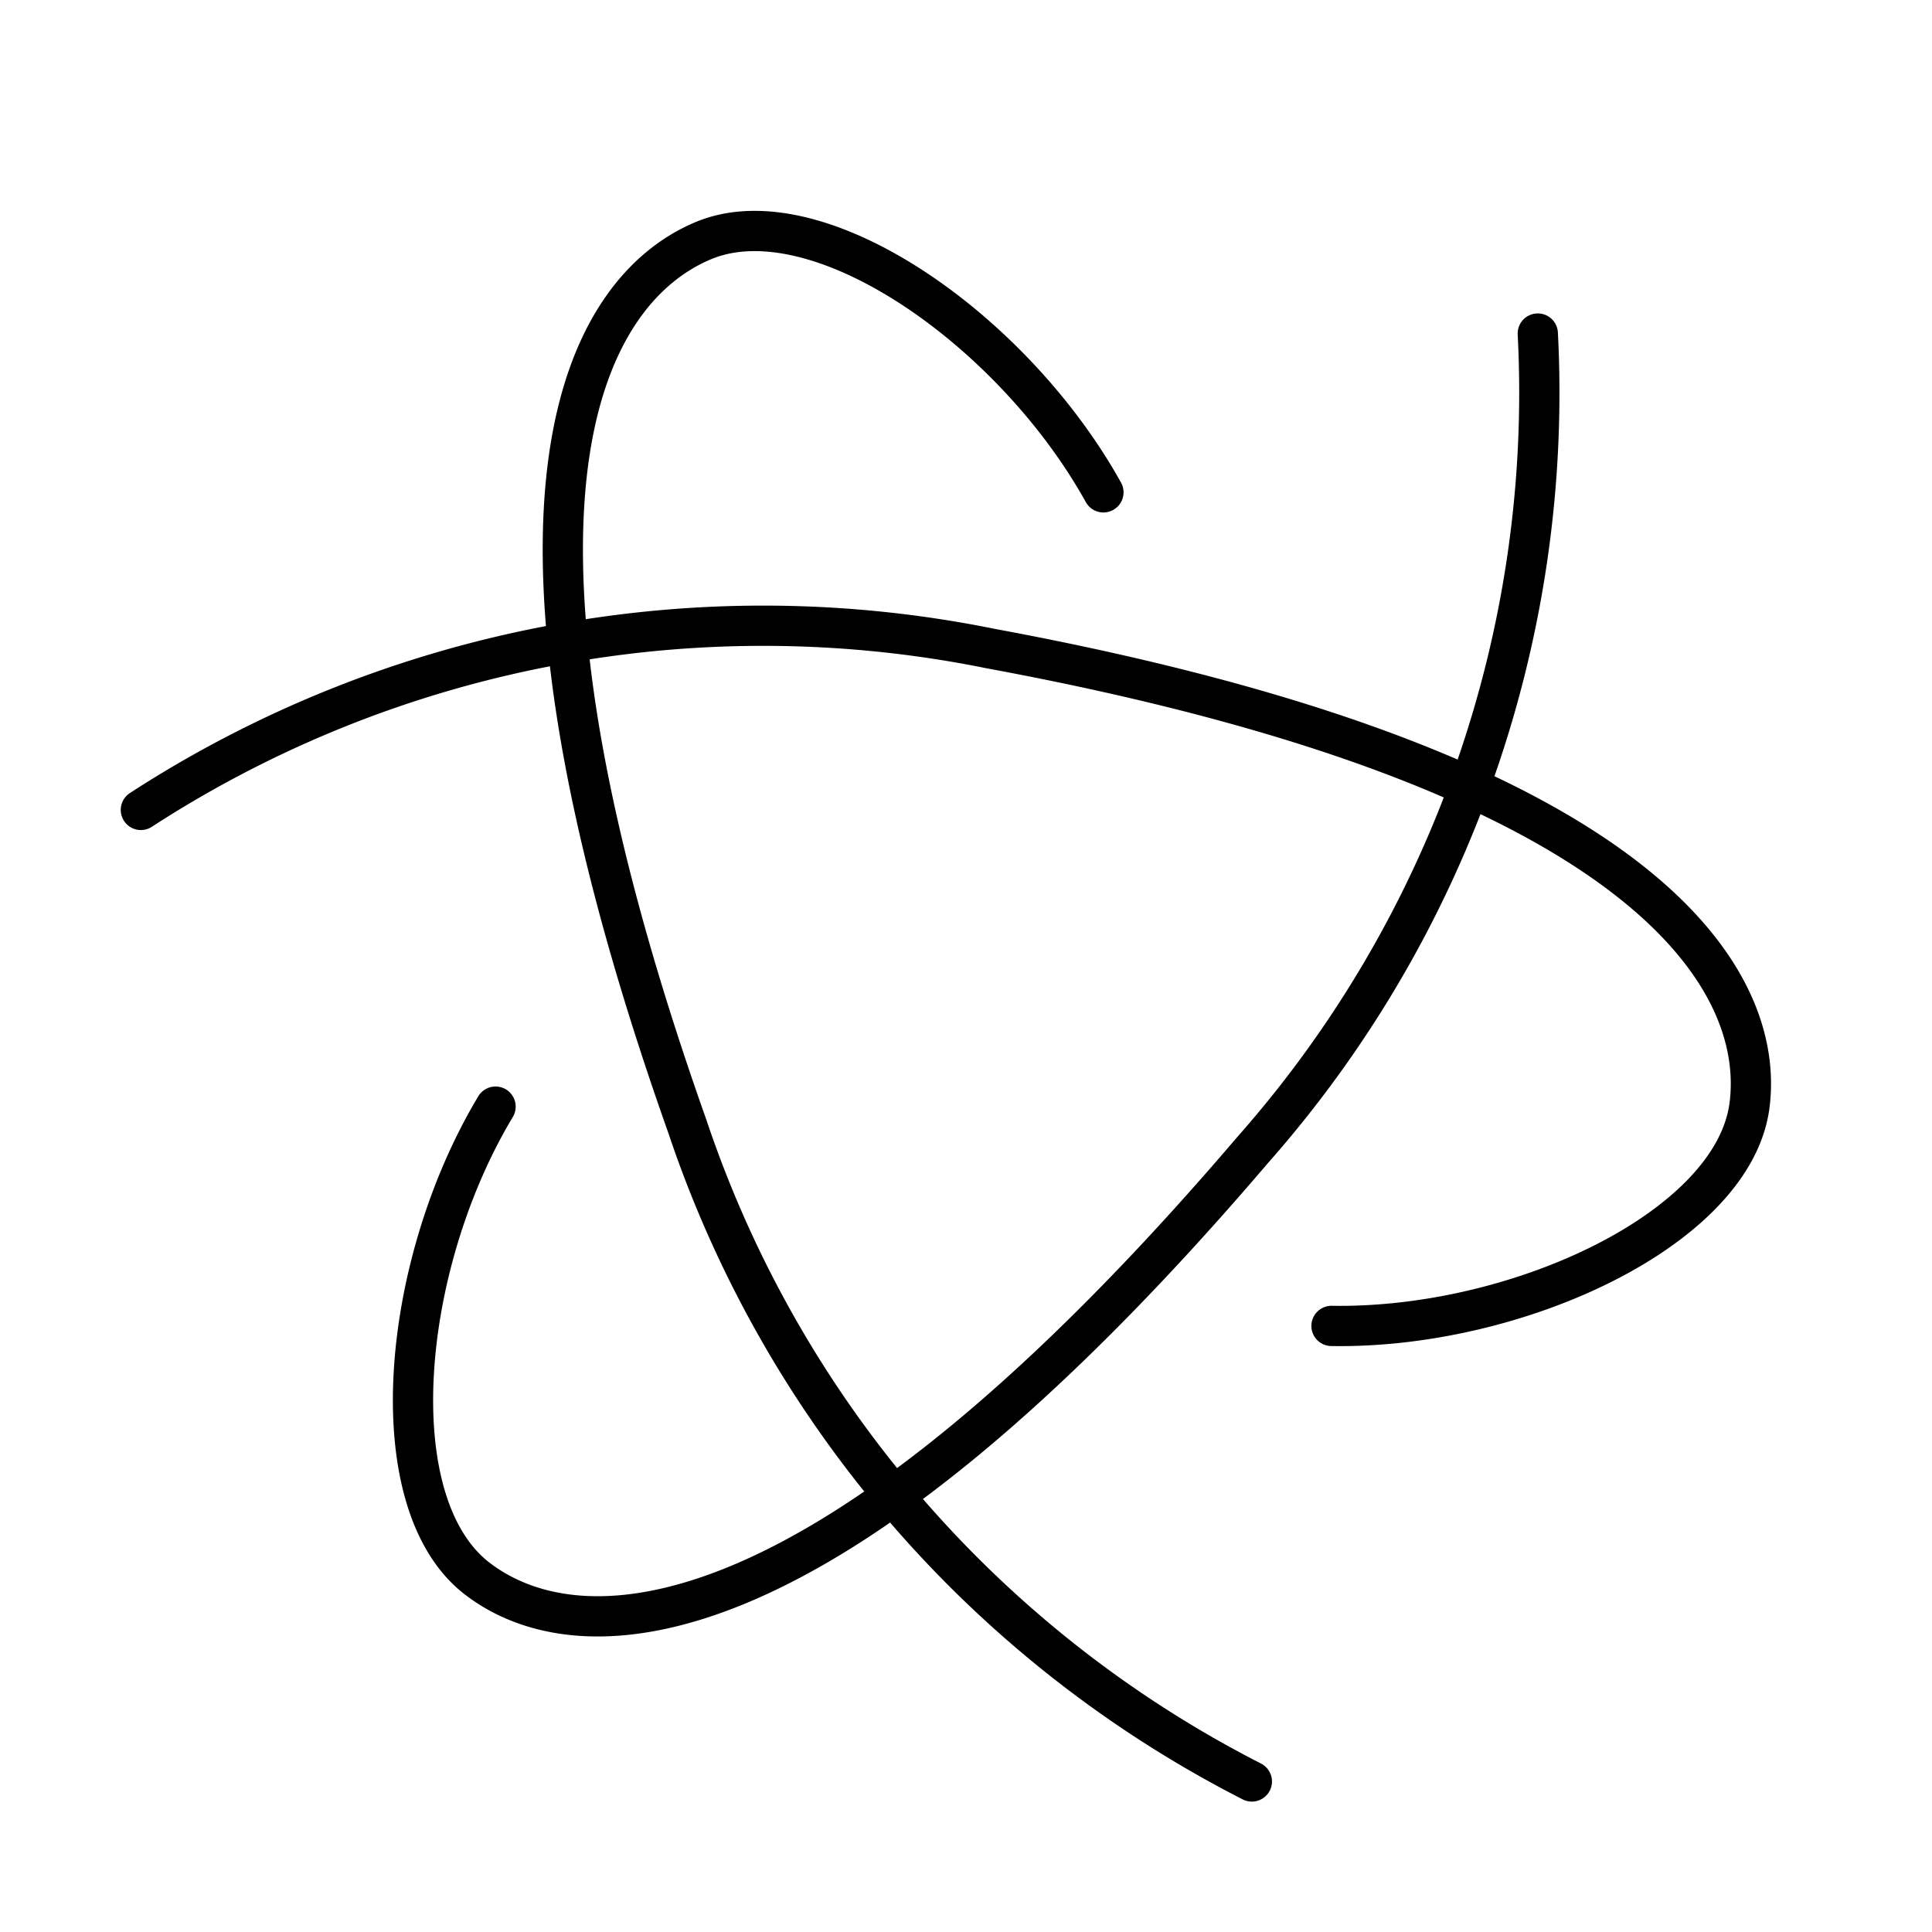
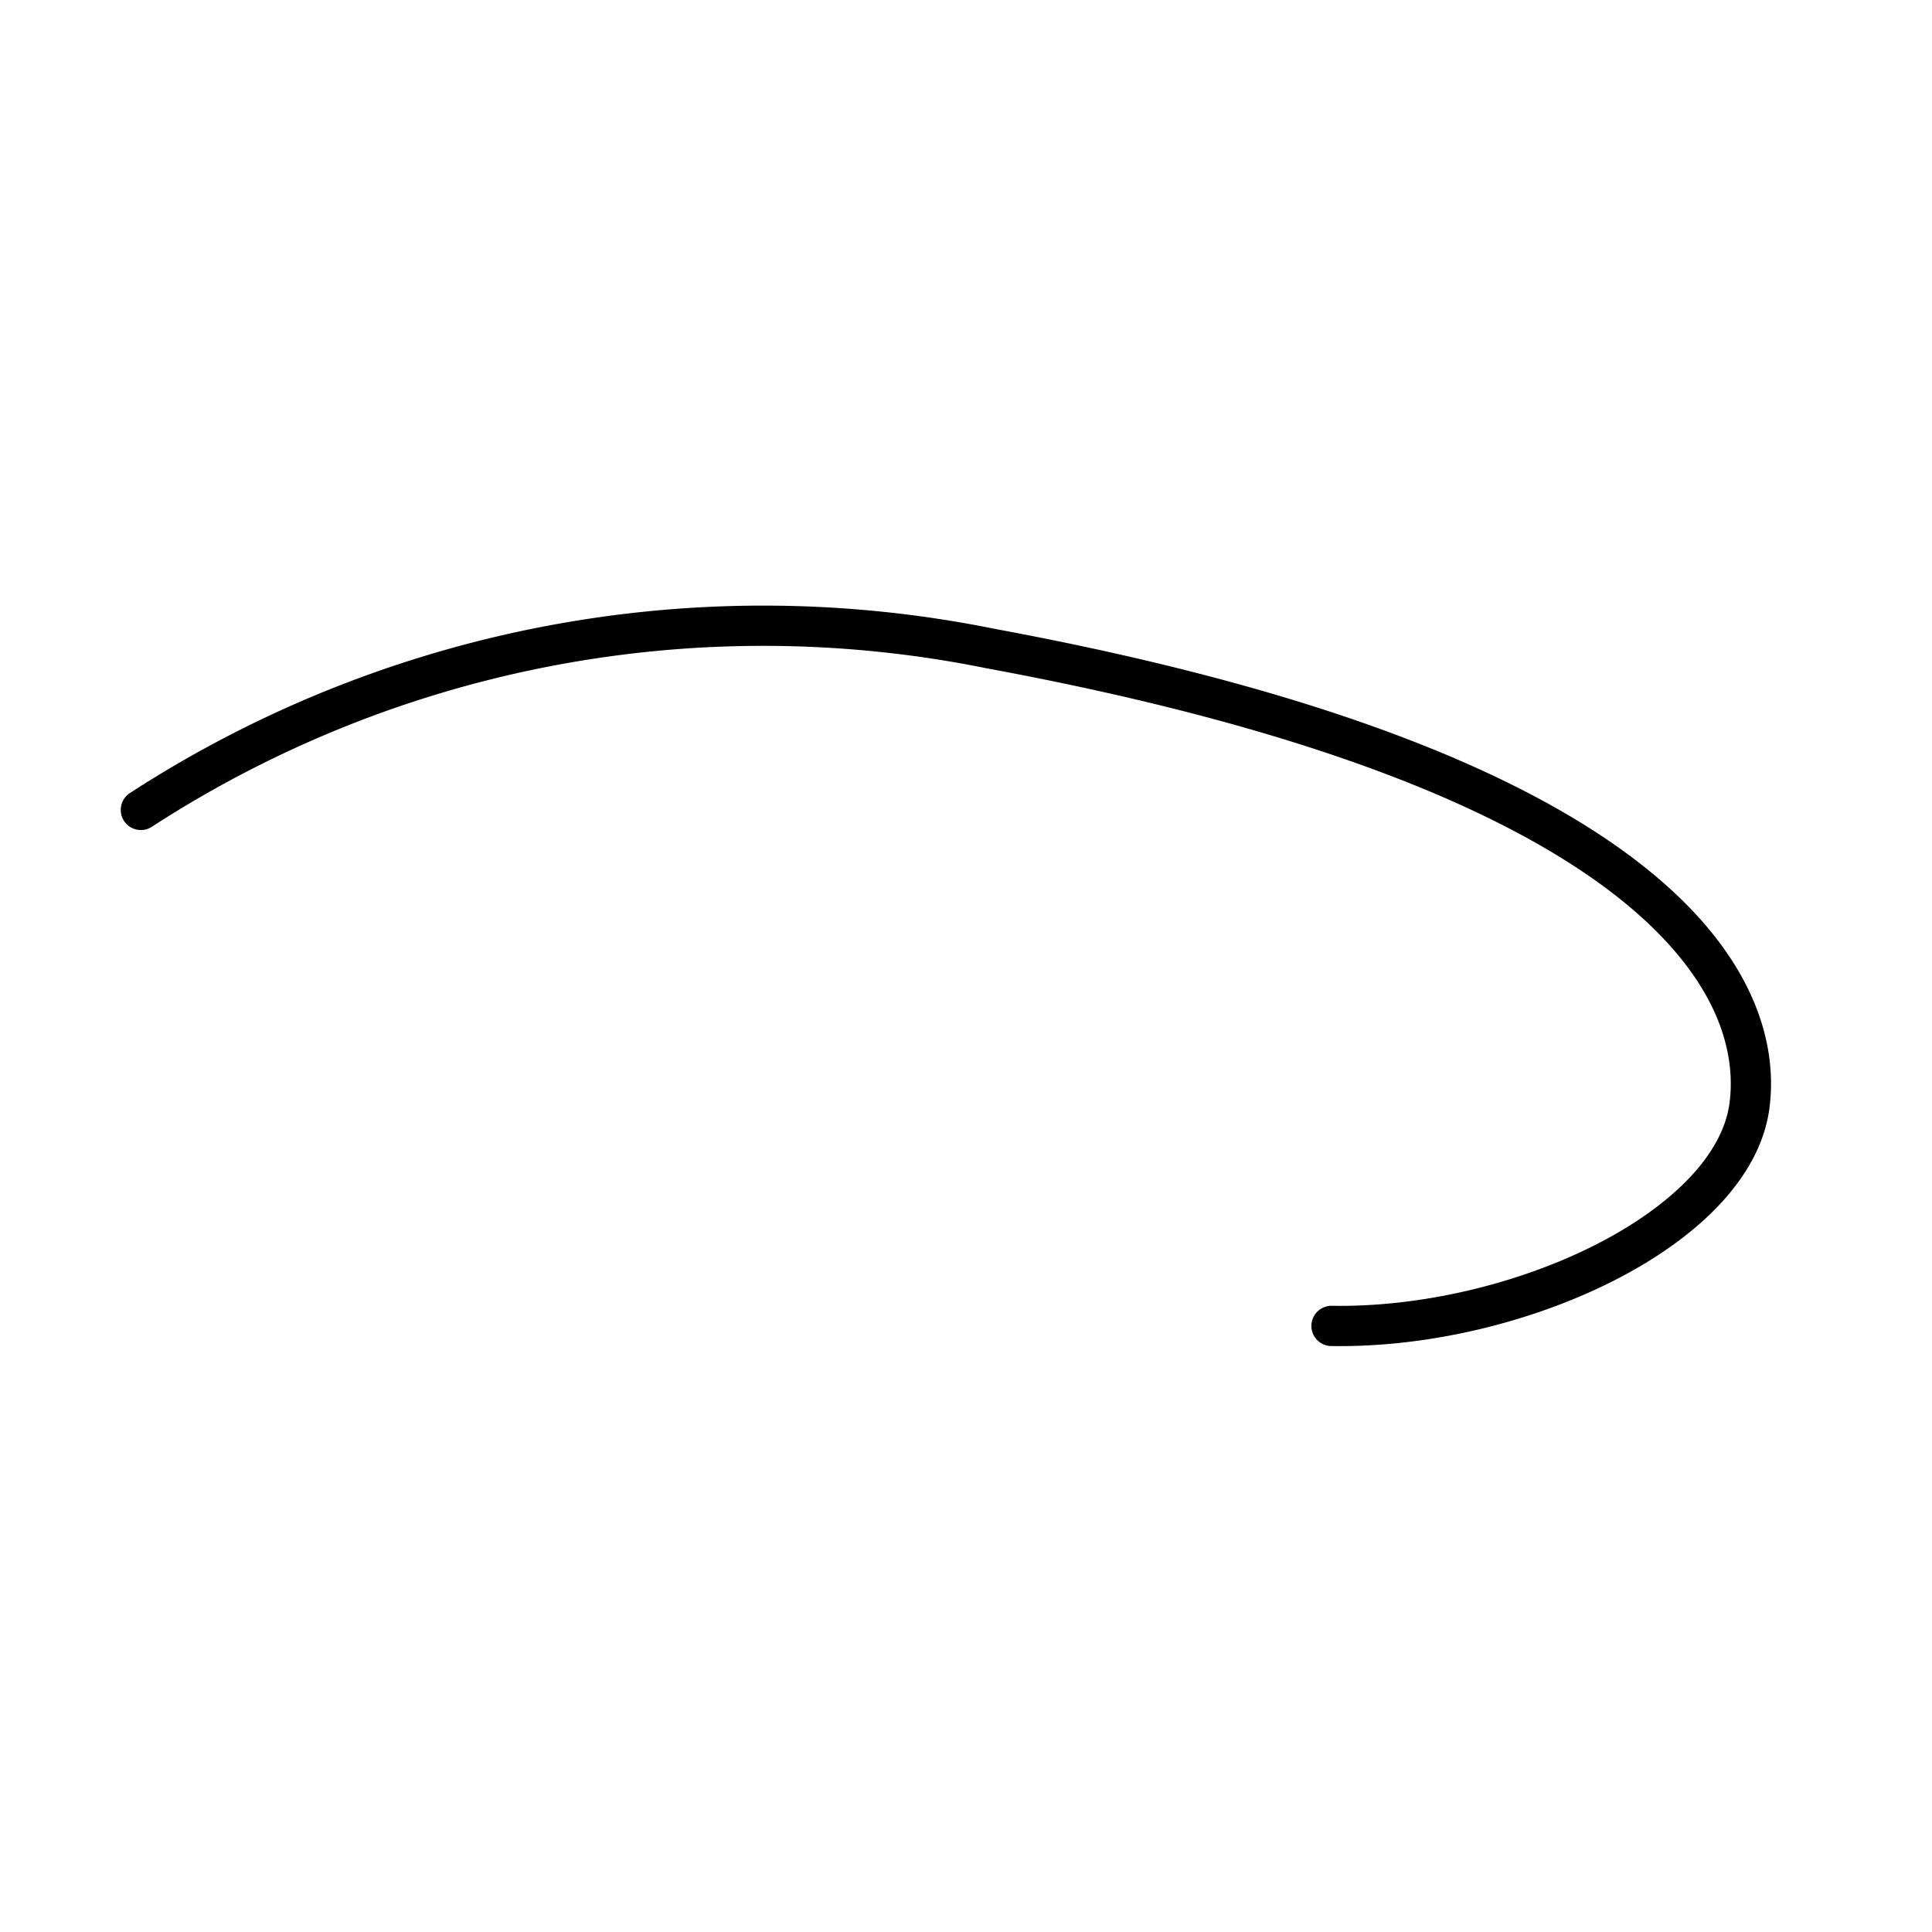
<svg xmlns="http://www.w3.org/2000/svg" width="800px" height="800px" viewBox="0 0 48 48">
  <defs>
    <style>.a{fill:none;stroke:#000000;stroke-linecap:round;stroke-linejoin:round;}</style>
  </defs>
-   <path class="a" d="M12.312,27.494c-2.38,3.966-2.89,9.859-.453,11.728s8.386,2.096,19.264-10.652A28.408,28.408,0,0,0,38.206,8.287" />
  <path class="a" d="M33.081,32.942c4.625.078,9.983-2.427,10.384-5.472s-2.377-8.31-18.857-11.357A28.408,28.408,0,0,0,3.5,20.122" />
-   <path class="a" d="M27.414,12.232c-2.245-4.044-7.093-7.432-9.93-6.257s-6.008,6.214-.407,22.009A28.408,28.408,0,0,0,31.102,44.26" />
</svg>